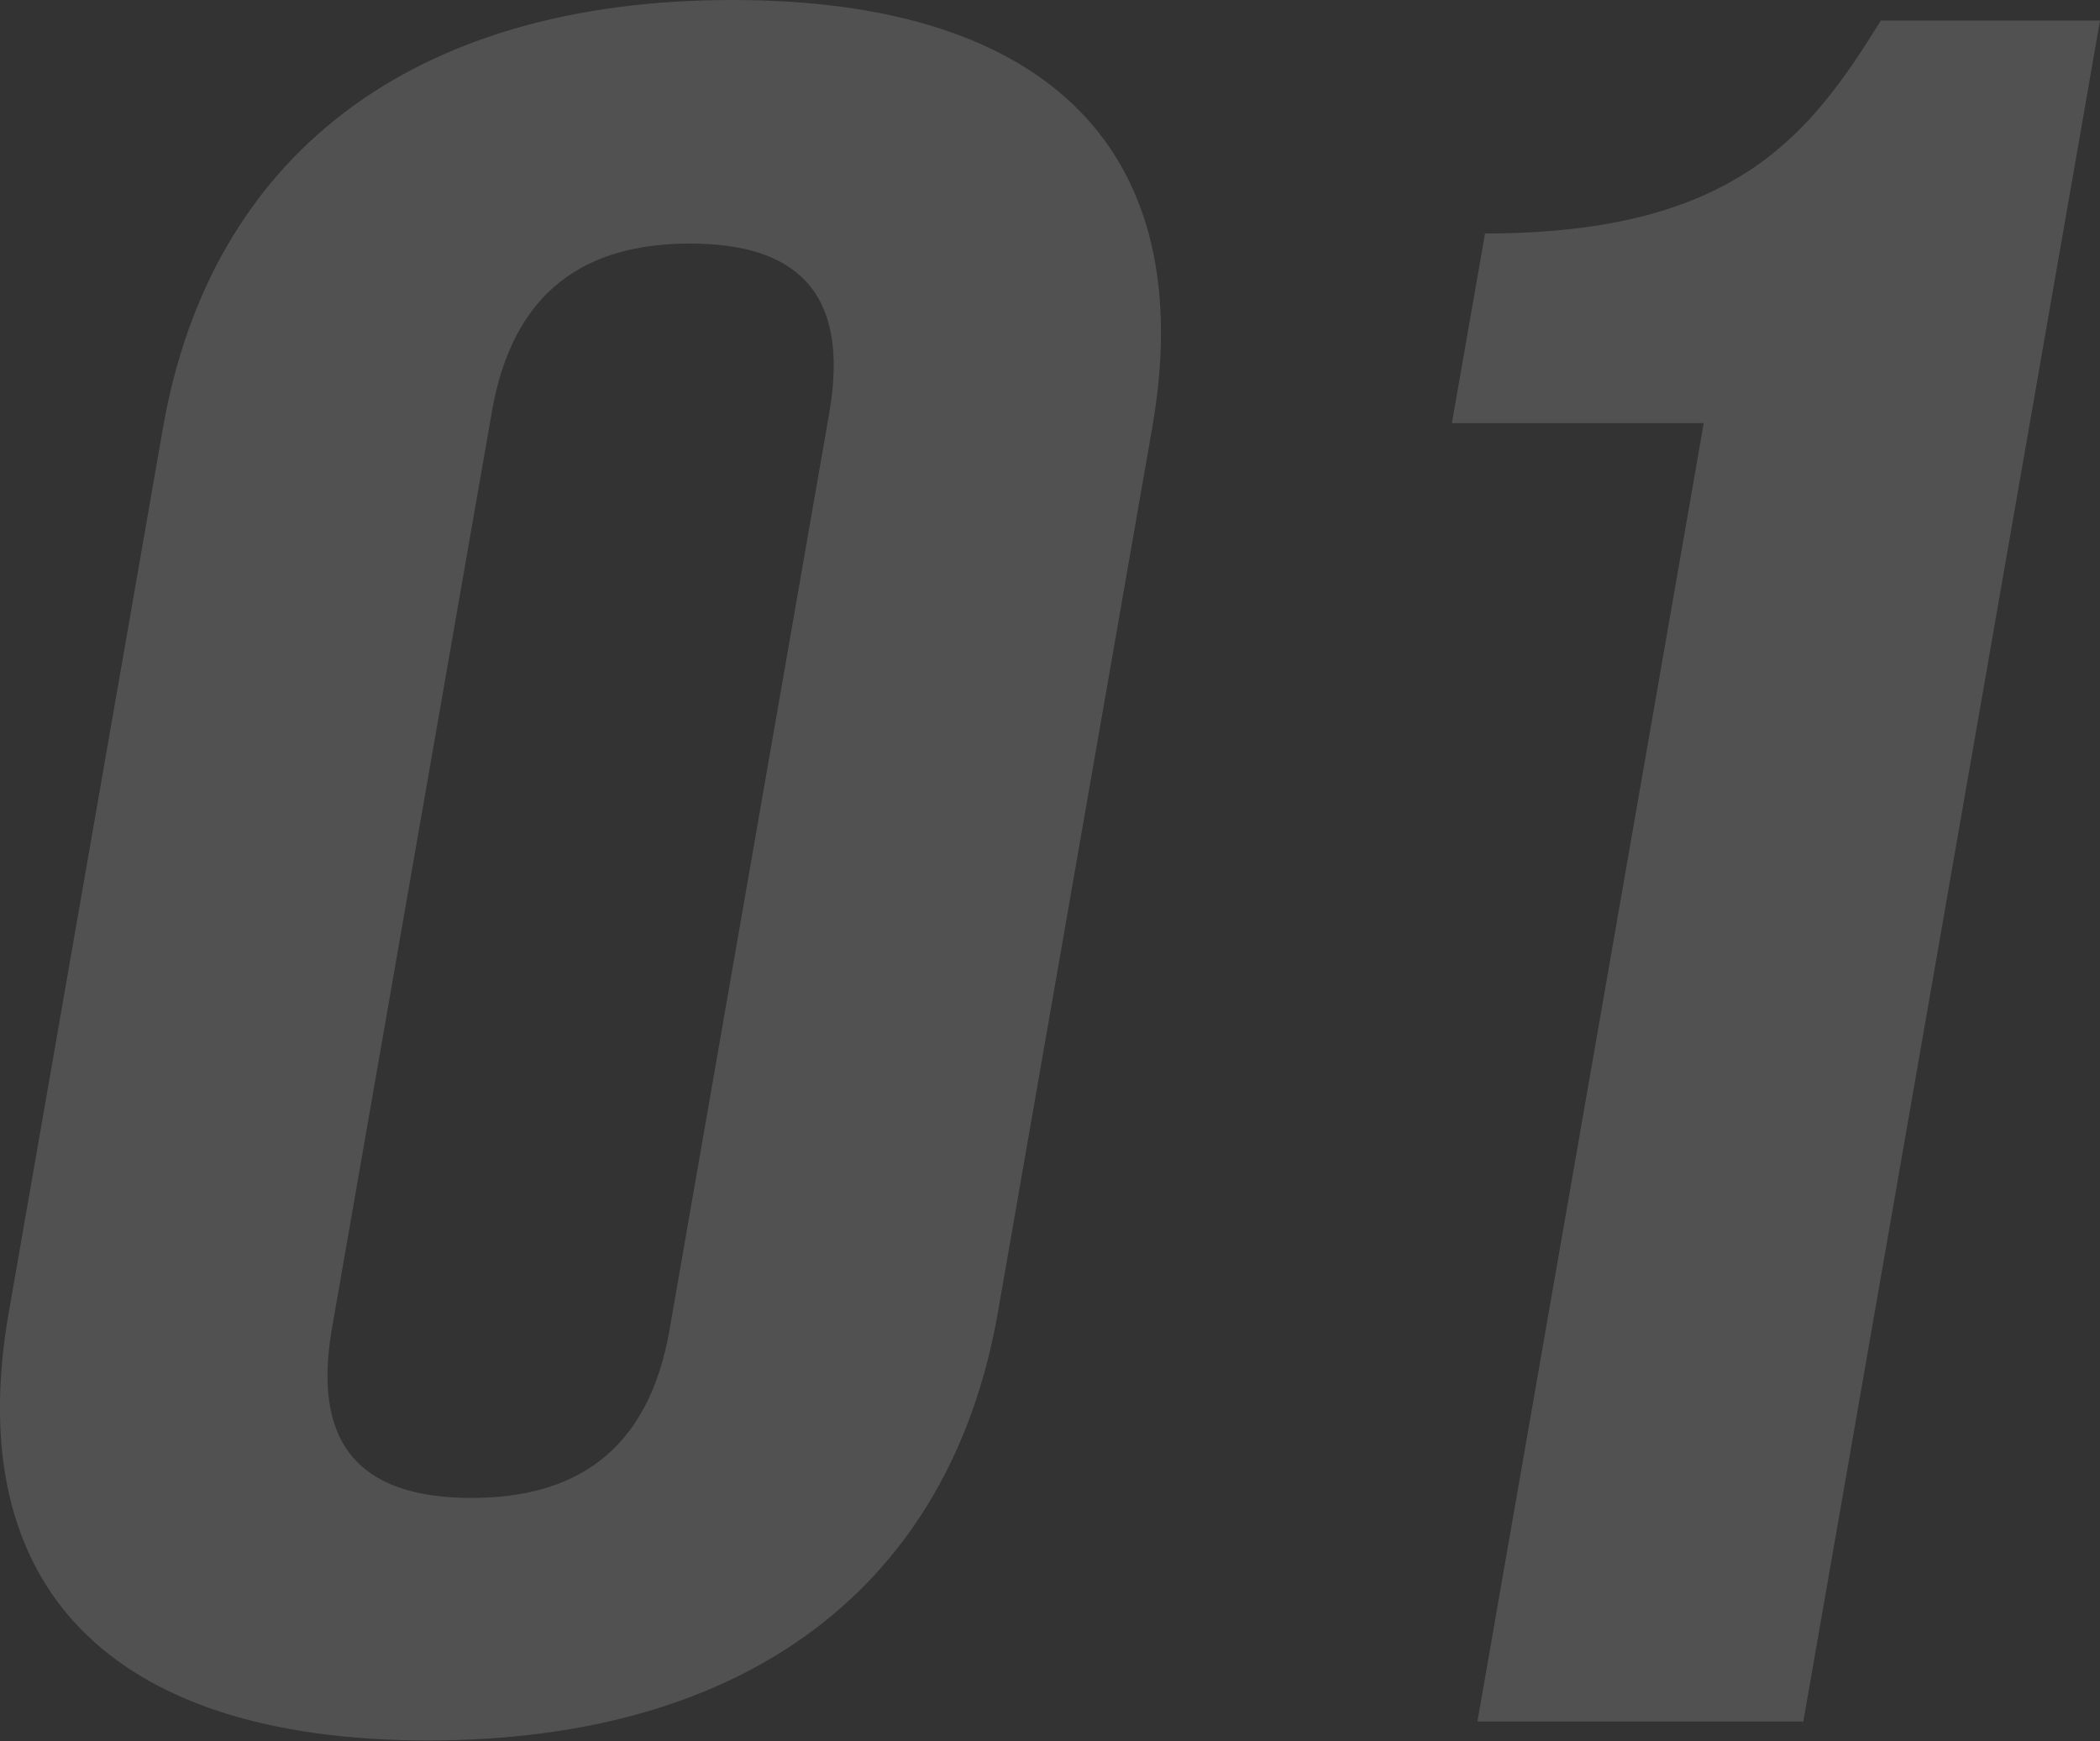
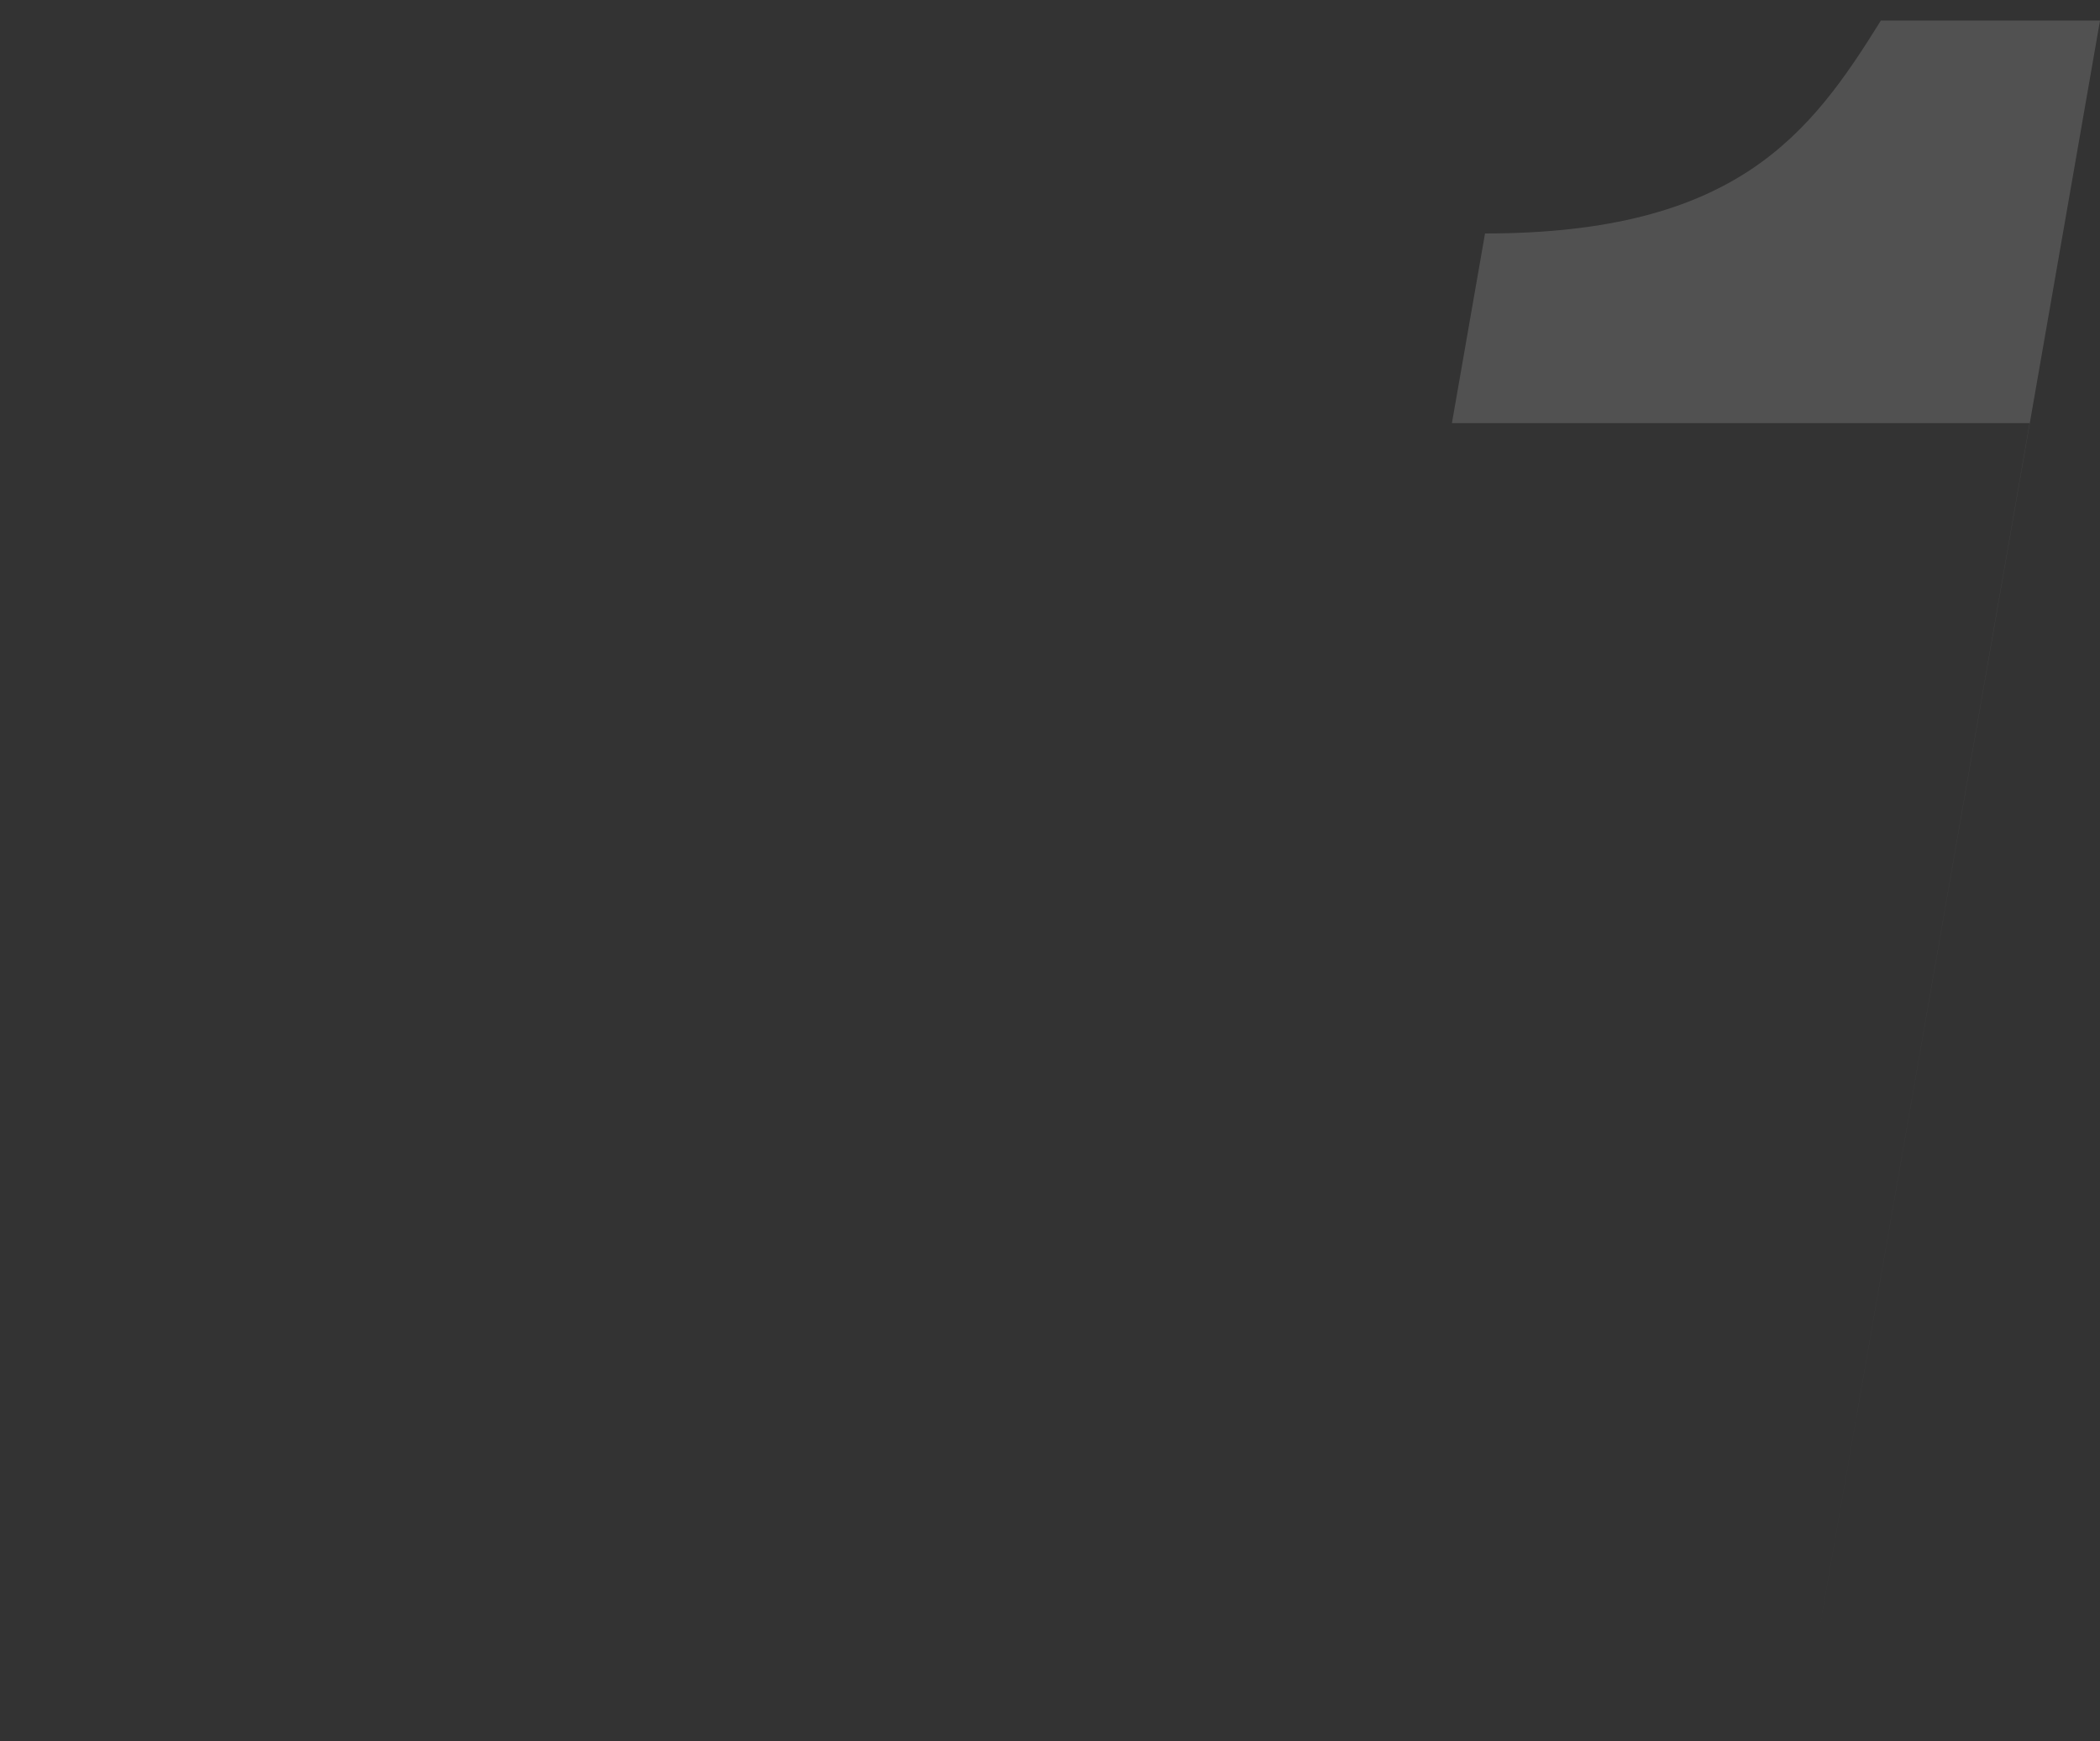
<svg xmlns="http://www.w3.org/2000/svg" viewBox="0 0 102.07 84.64">
  <rect x="0" y="0" width="102.07" height="84.64" fill="#333333" stroke="none" />
  <defs>
    <style>.cls-1{opacity:0.15;}.cls-2{fill:#fff;}</style>
  </defs>
  <g id="レイヤー_2" data-name="レイヤー 2">
    <g id="背景色">
      <g class="cls-1">
-         <path class="cls-2" d="M7.92,20.81C10.23,7.57,20,0,35.6,0S58.32,7.57,56,20.81l-7.5,43c-2.31,13.24-12.12,20.8-27.68,20.8S-1.88,77.08.42,63.84Zm8.2,43.85c-1,5.91,1.75,8.16,6.79,8.16s8.6-2.25,9.63-8.16L40.32,20c1-5.91-1.74-8.16-6.78-8.16s-8.6,2.25-9.63,8.16Z" />
-         <path class="cls-2" d="M72.18,11.35C84.42,11.35,88,6.5,91.42,1h10.65L87.65,83.69H71.81l11-63.12H70.57Z" />
+         <path class="cls-2" d="M72.18,11.35C84.42,11.35,88,6.5,91.42,1h10.65L87.65,83.69l11-63.12H70.57Z" />
      </g>
    </g>
  </g>
</svg>